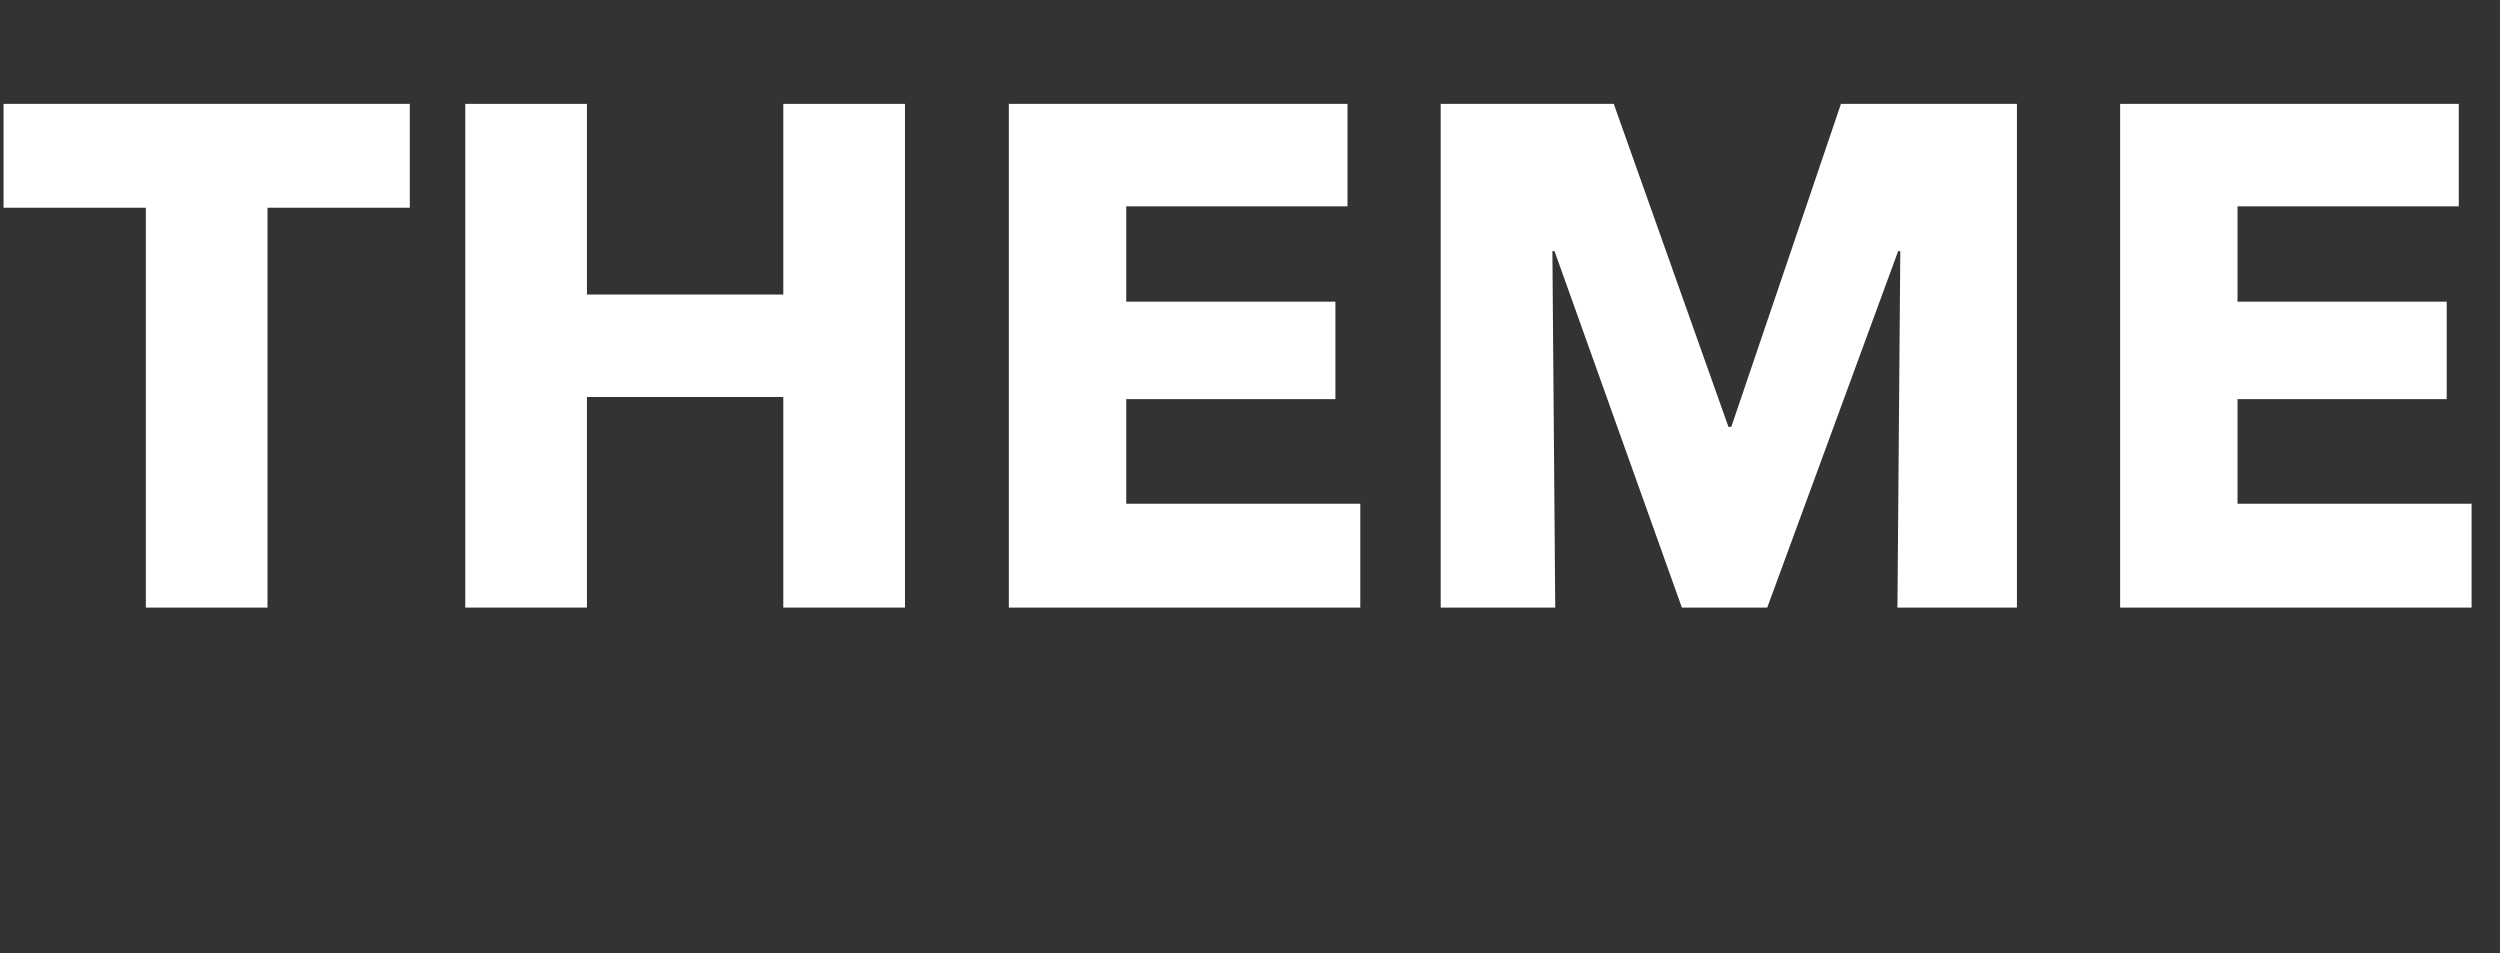
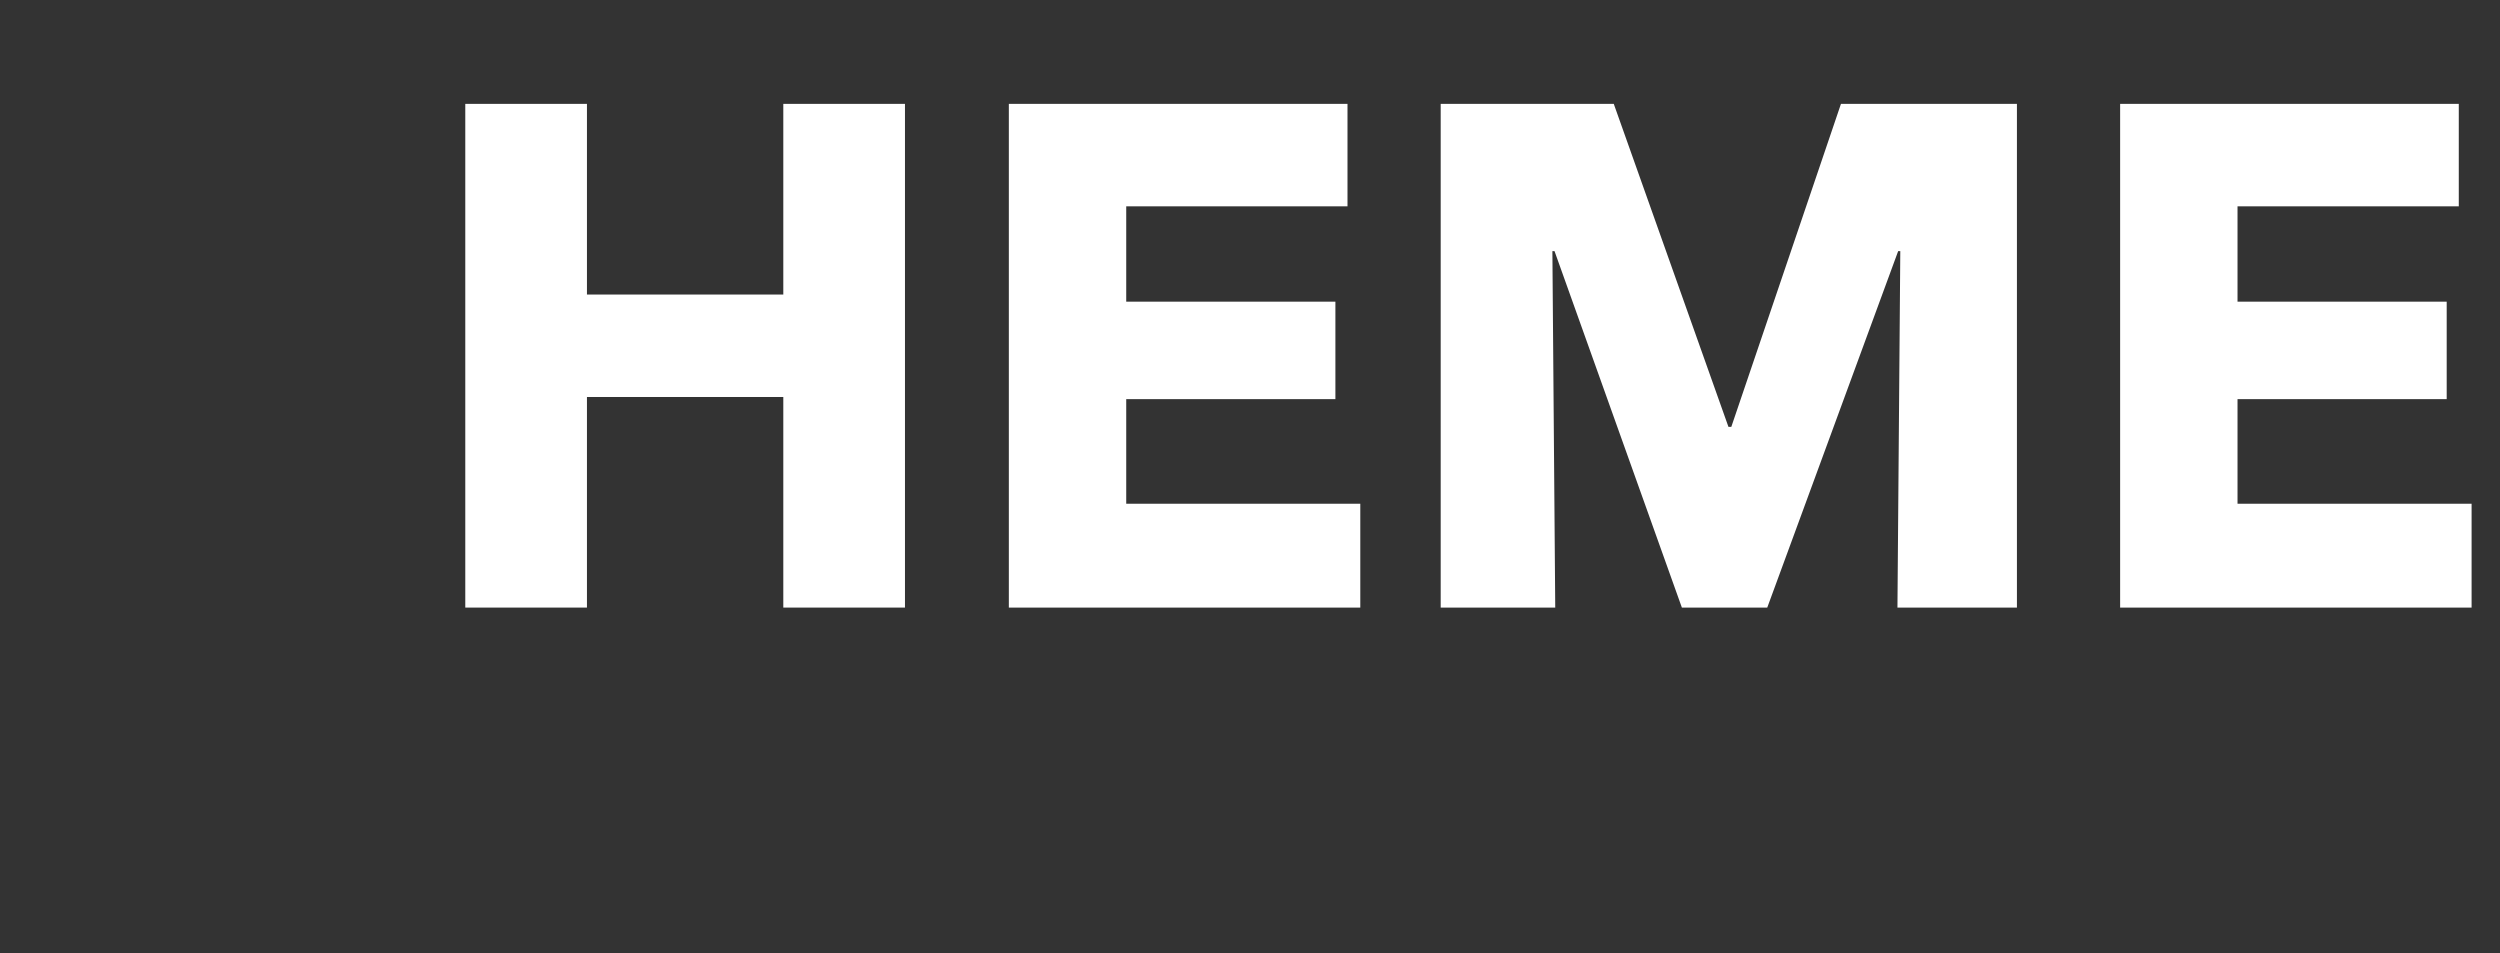
<svg xmlns="http://www.w3.org/2000/svg" version="1.1" x="0px" y="0px" width="52.709px" height="20.1px" viewBox="0 0 52.709 20.1" enable-background="new 0 0 52.709 20.1" xml:space="preserve">
  <rect x="0" y="0" width="52.709" height="20.1" fill="#333333" stroke="none" />
  <defs>
</defs>
  <g>
-     <path fill="#FFFFFF" d="M5.64,4.38v8.43H3.075V4.38h-3V2.19H8.64v2.19H5.64z" />
    <path fill="#FFFFFF" d="M16.515,12.81V8.37h-4.14v4.44H9.81V2.19h2.565v4.02h4.14V2.19h2.565v10.62H16.515z" />
    <path fill="#FFFFFF" d="M21.27,12.81V2.19h7.14v2.16h-4.665v2.01h4.41v2.055h-4.41v2.205h4.935v2.19H21.27z" />
    <path fill="#FFFFFF" d="M40.005,12.81l0.06-7.515H40.02l-2.76,7.515h-1.8l-2.685-7.515H32.73l0.06,7.515h-2.415V2.19h3.649   L36.442,9h0.06l2.312-6.81h3.71v10.62H40.005z" />
    <path fill="#FFFFFF" d="M44.7,12.81V2.19h7.14v2.16h-4.665v2.01h4.41v2.055h-4.41v2.205h4.935v2.19H44.7z" />
  </g>
</svg>